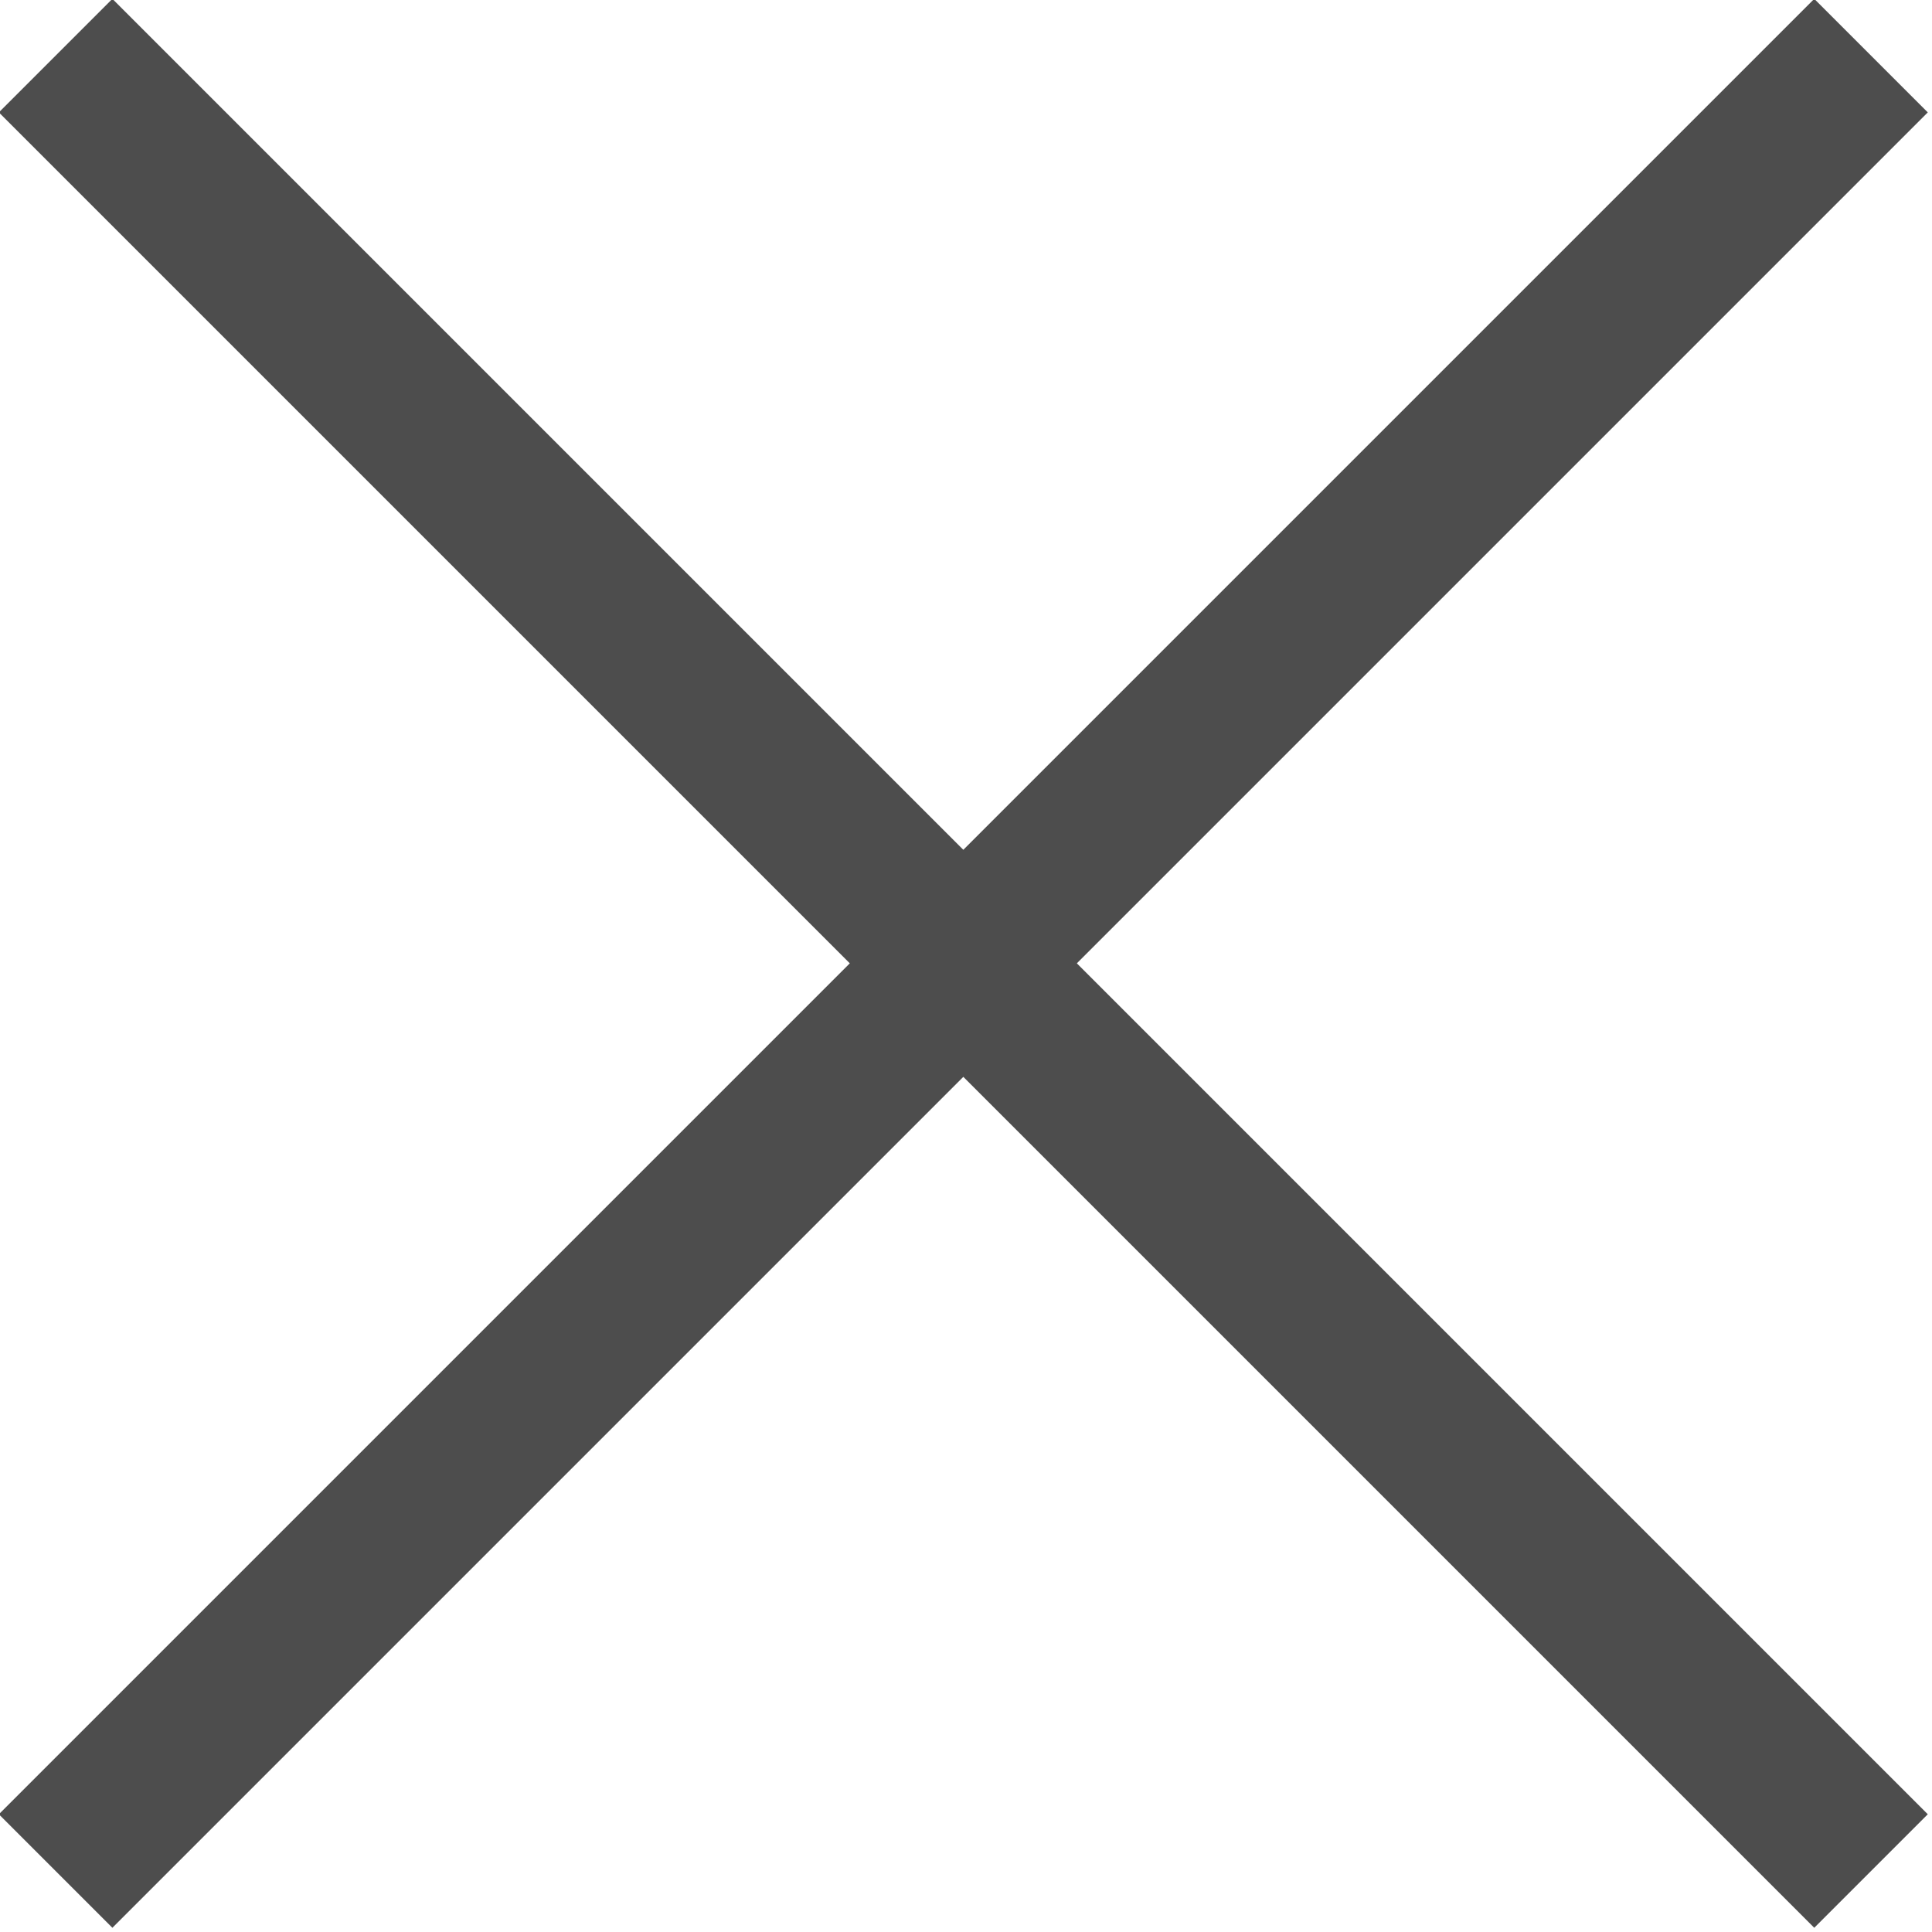
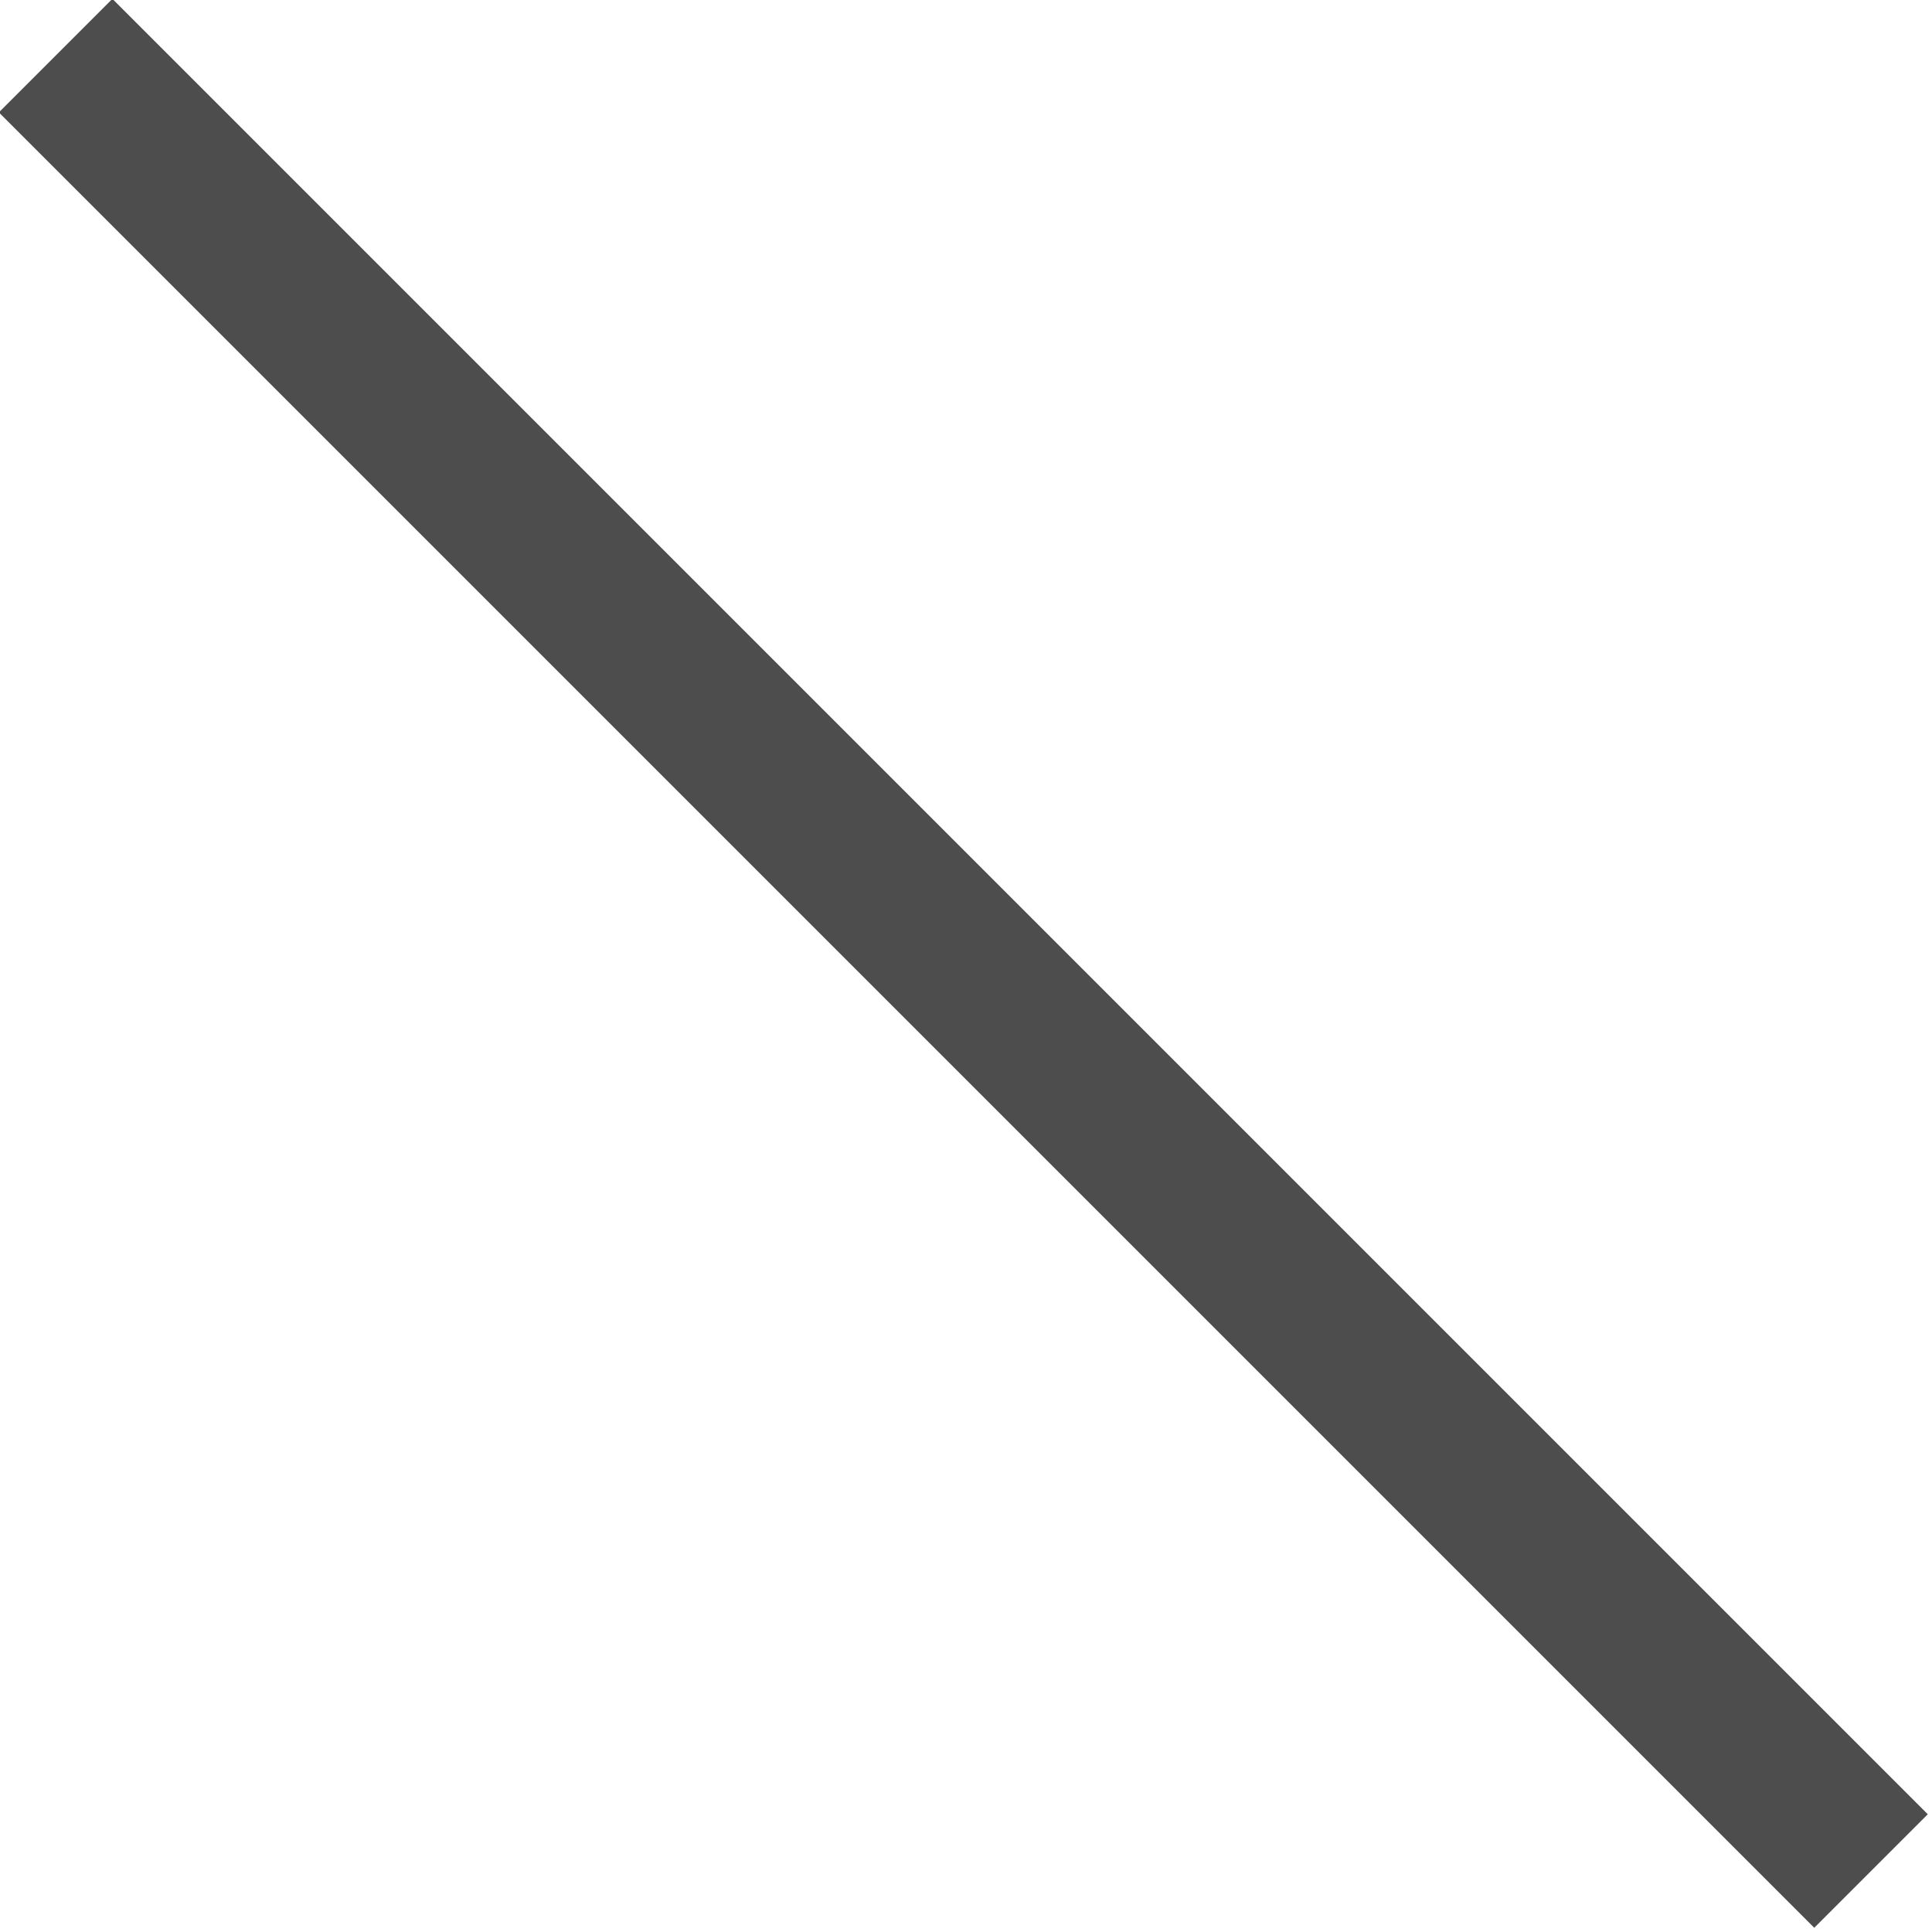
<svg xmlns="http://www.w3.org/2000/svg" version="1.1" id="Layer_1" x="0px" y="0px" viewBox="0 0 36.1 36.1" style="enable-background:new 0 0 36.1 36.1;" xml:space="preserve">
  <style type="text/css">
	.st0{fill:none;stroke:#4D4D4D;stroke-width:3;stroke-linecap:square;}
</style>
  <g>
    <g>
      <g>
-         <path class="st0" d="M2.1,33.9L33.9,2.1" />
-       </g>
+         </g>
    </g>
  </g>
  <g>
    <g>
      <g>
        <path class="st0" d="M2.1,2.1l31.8,31.8" />
      </g>
    </g>
  </g>
</svg>